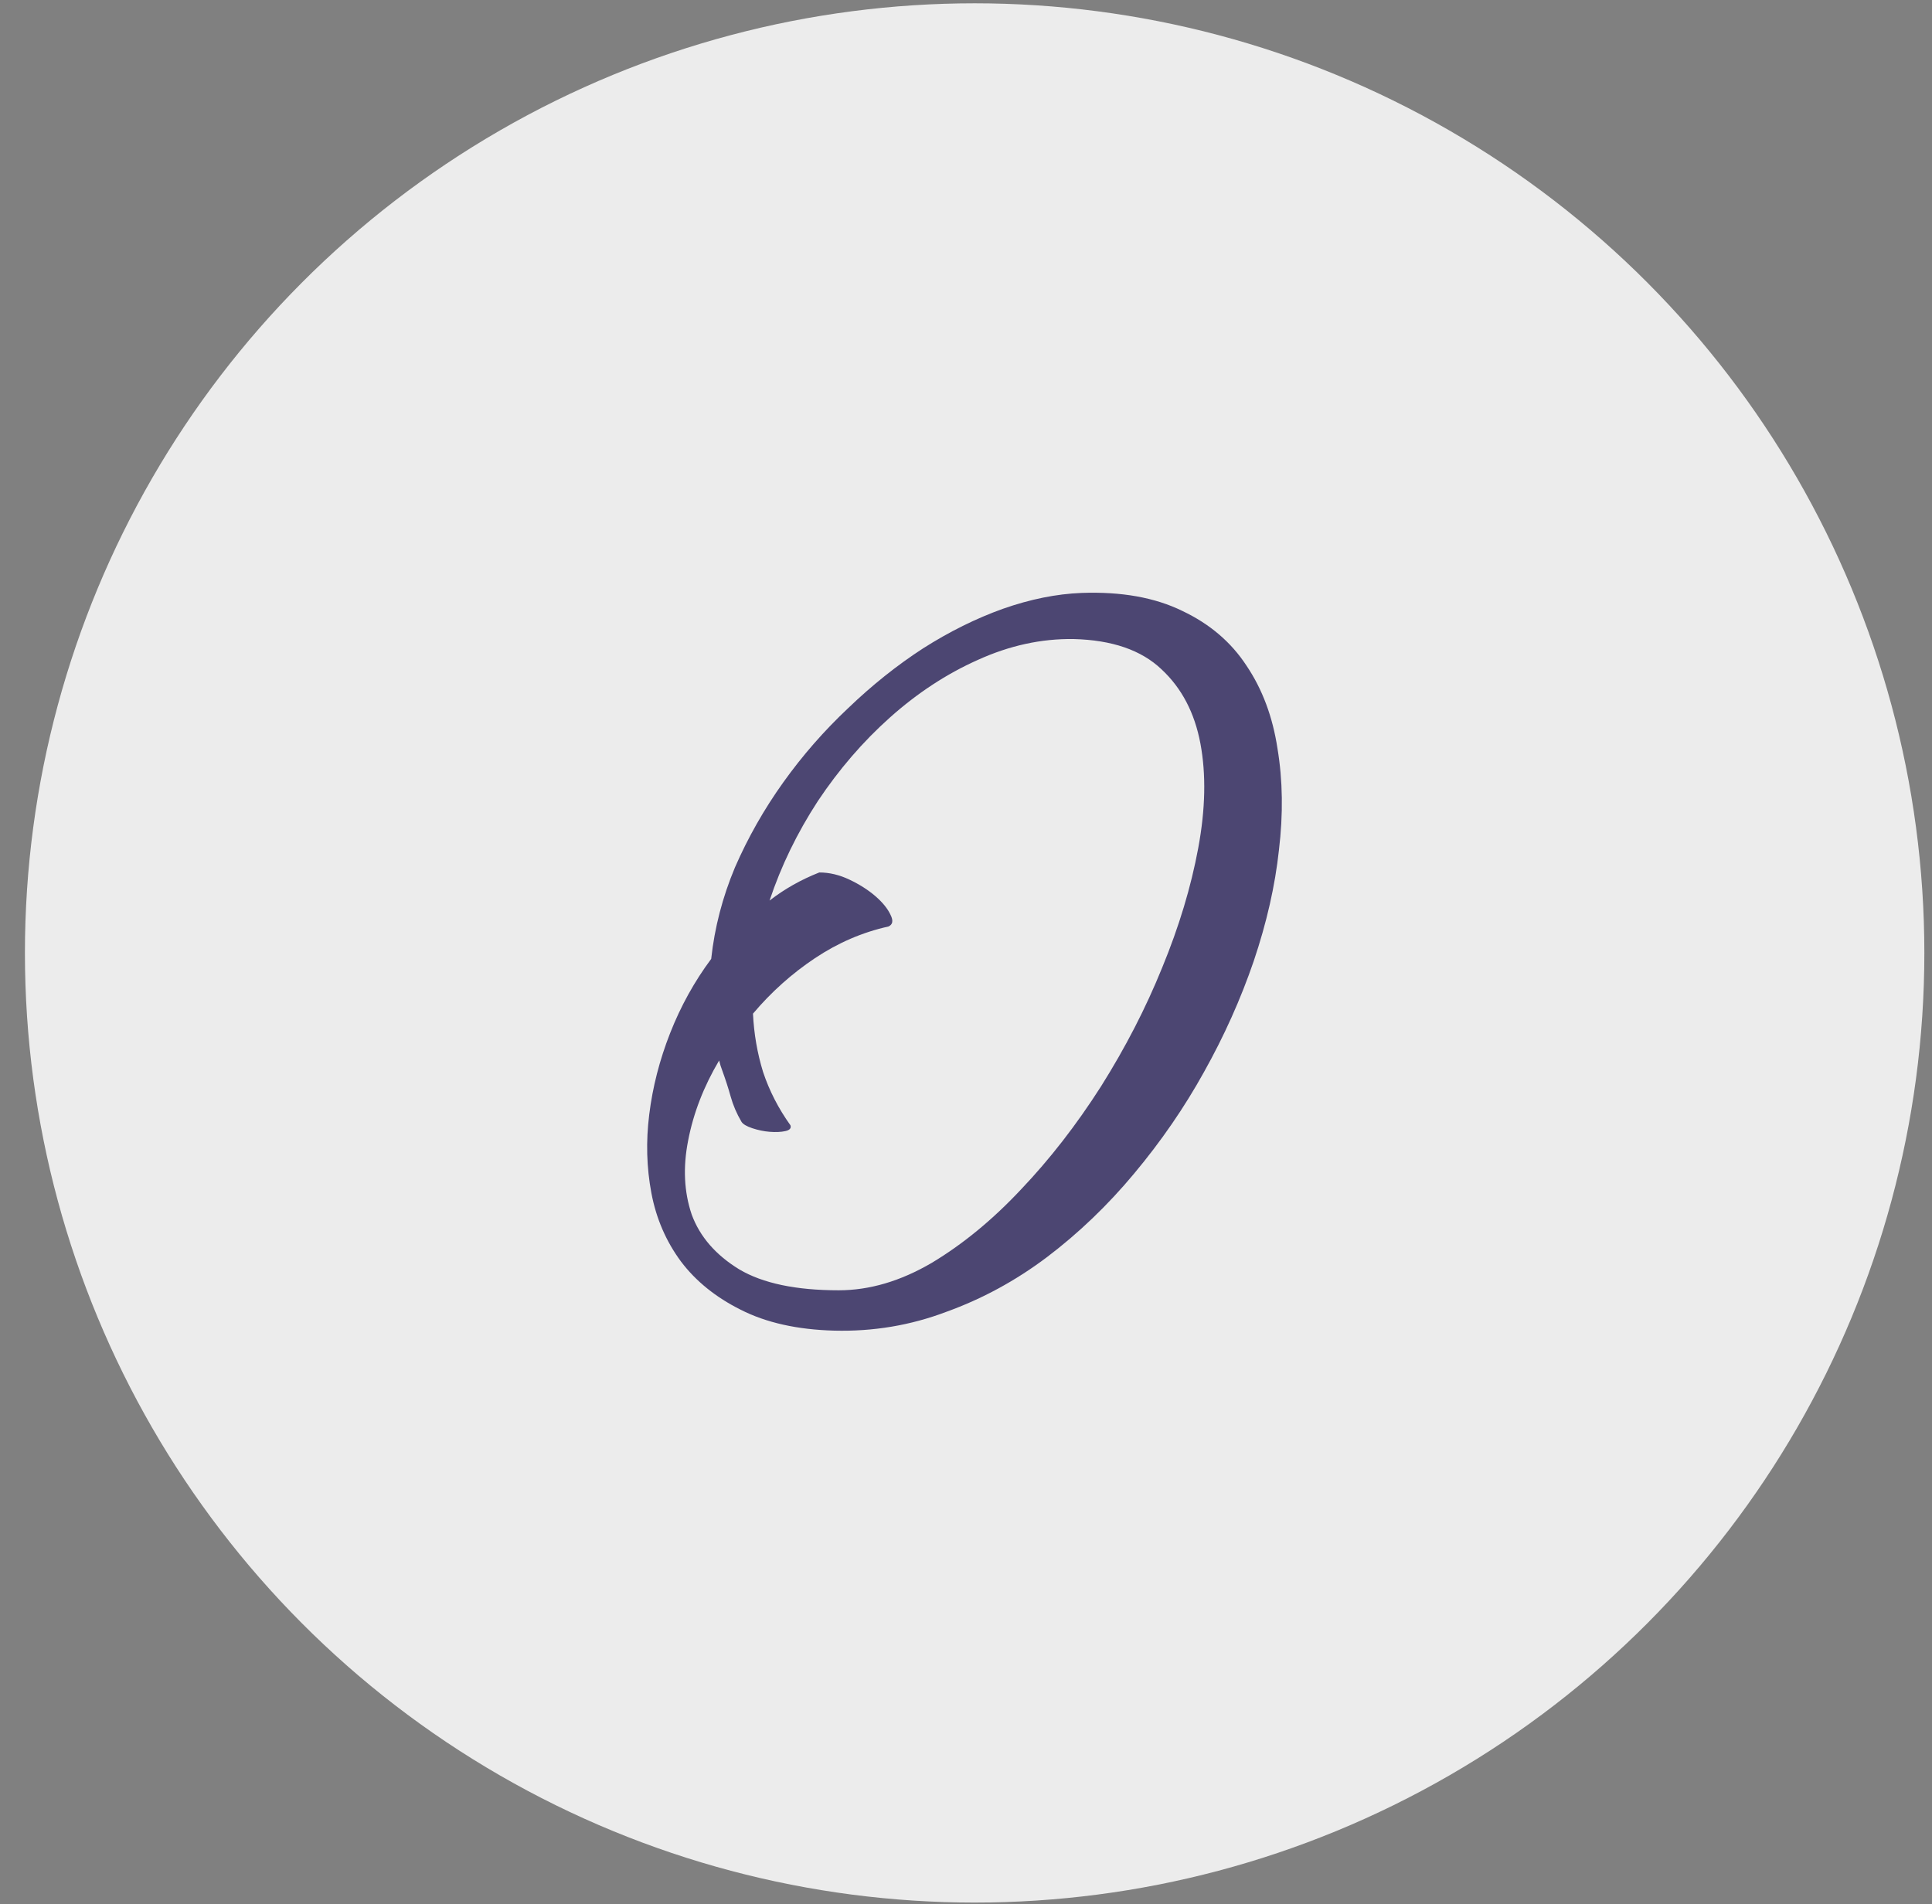
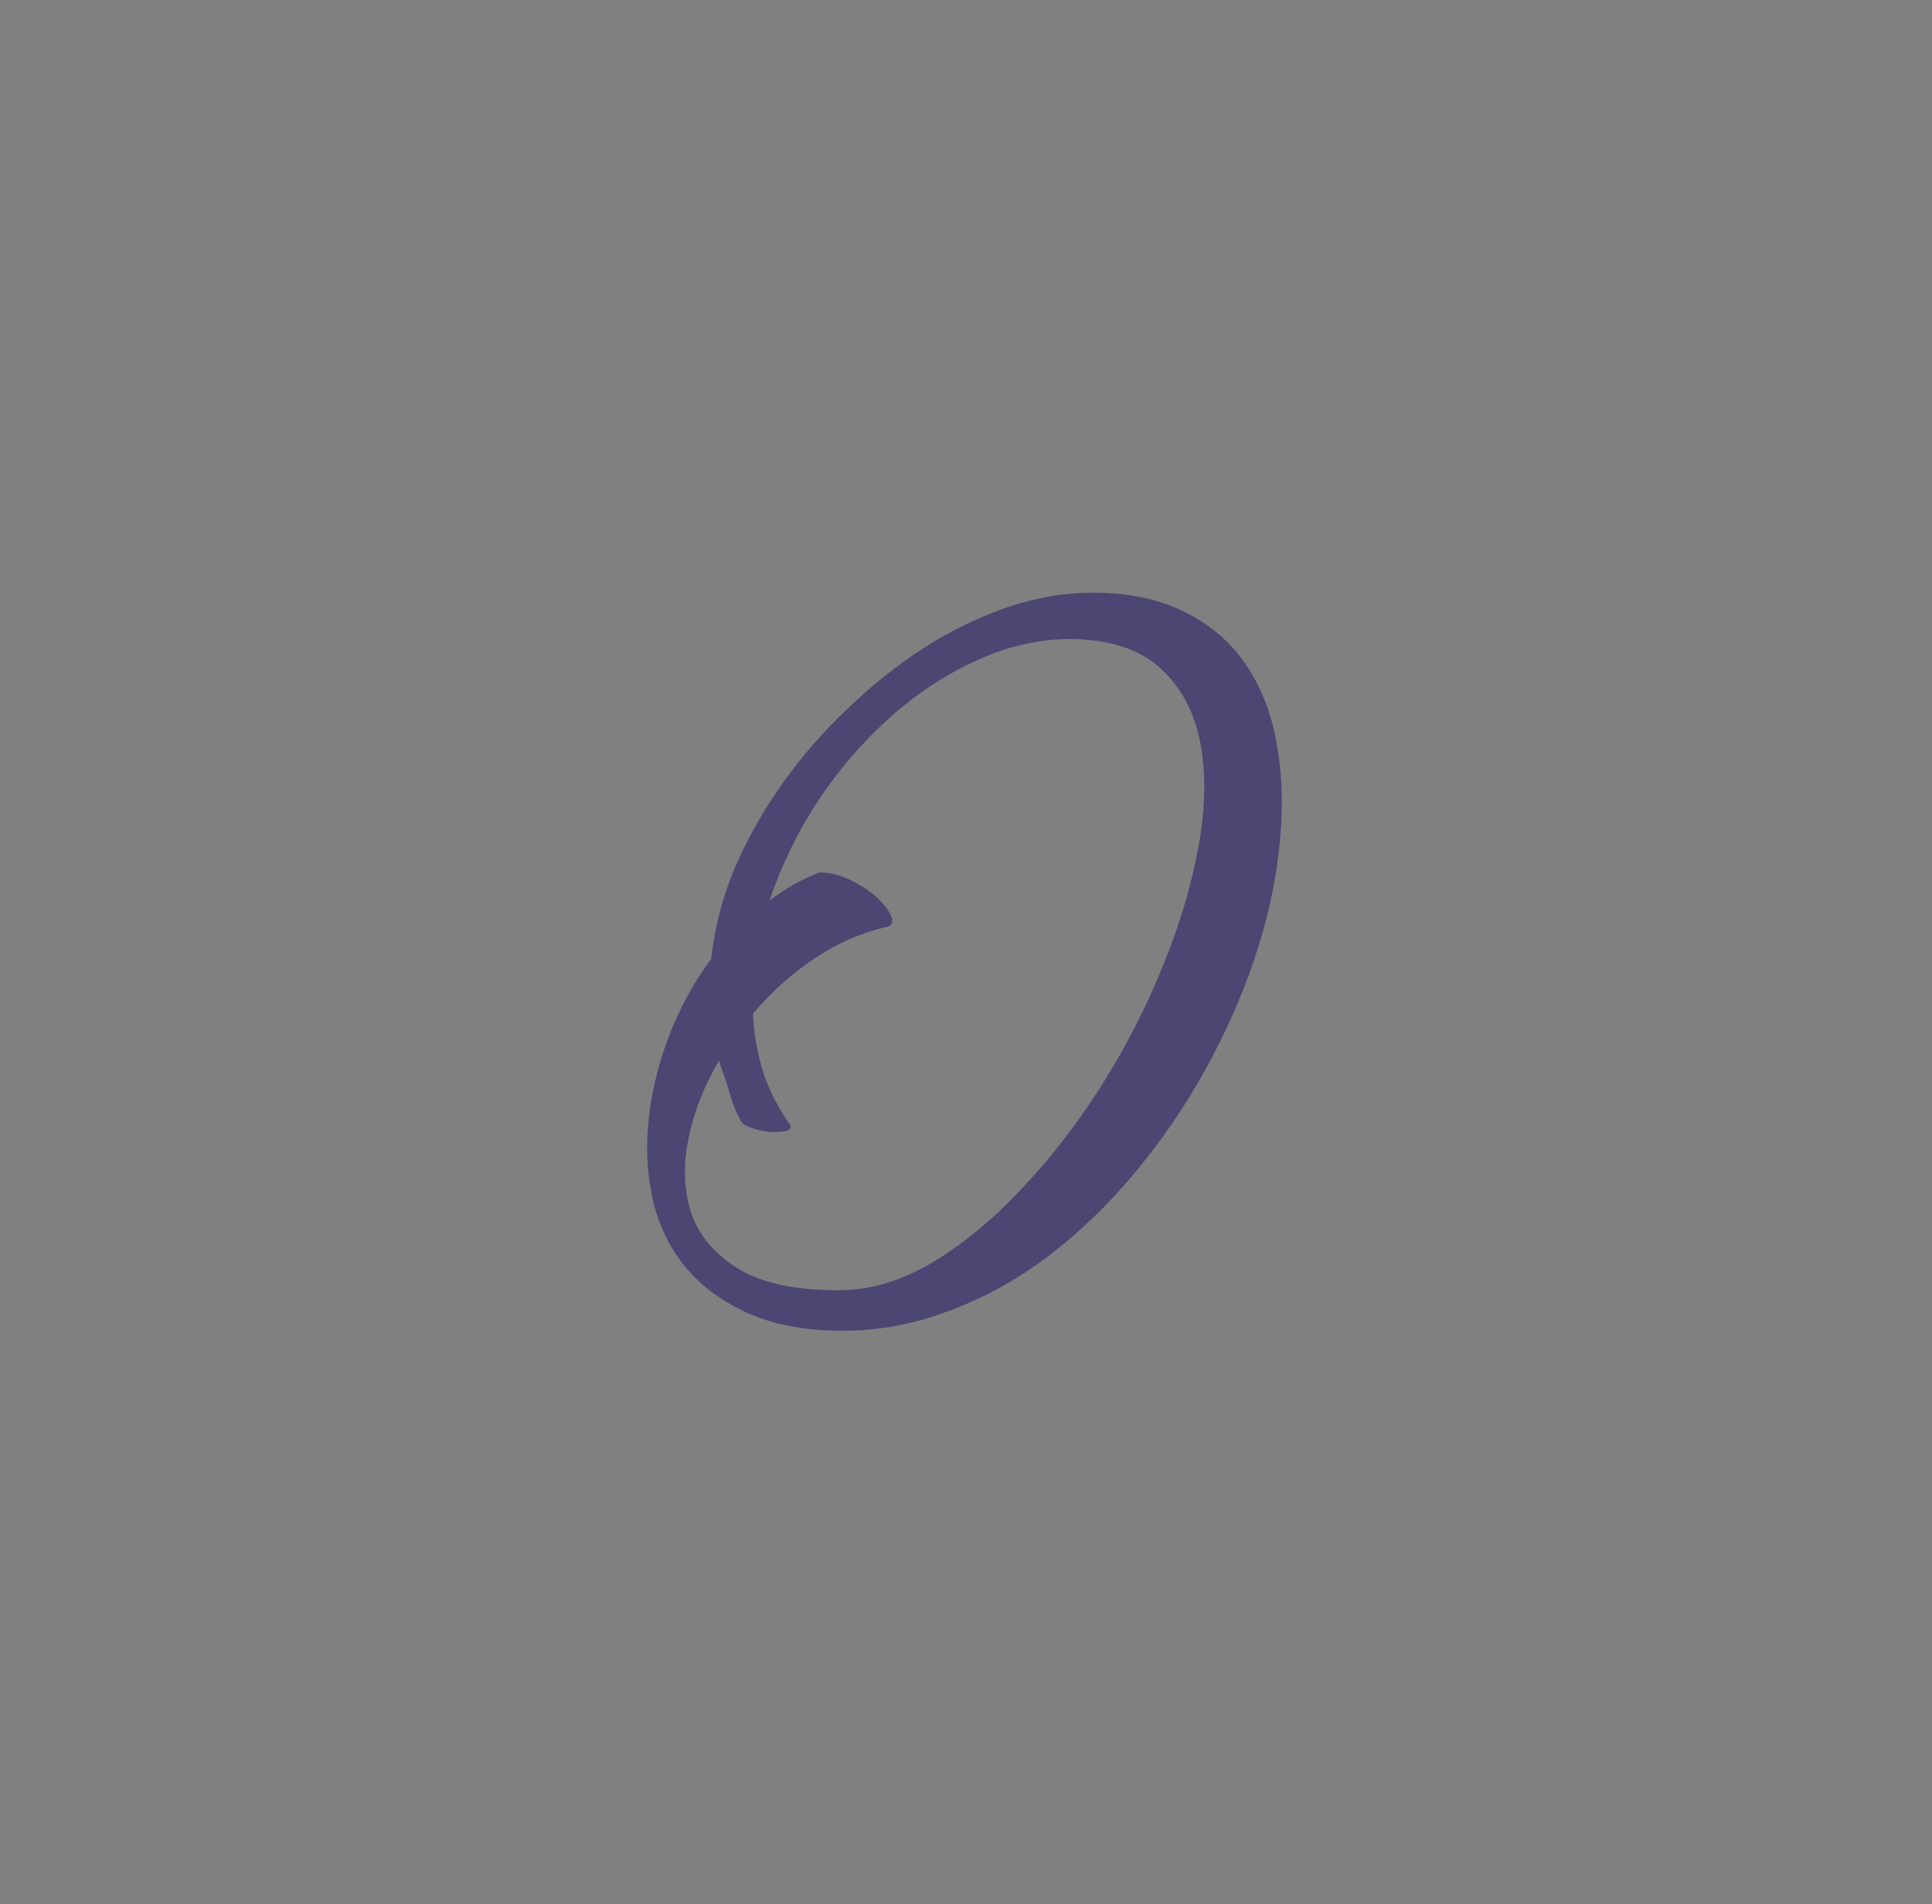
<svg xmlns="http://www.w3.org/2000/svg" width="70" height="69" viewBox="0 0 70 69" fill="none">
  <rect x="0" y="0" width="70" height="69" fill="#808080" stroke="none" />
  <g id="Group 1978">
-     <circle id="Ellipse 107" cx="35.313" cy="34.53" r="34.41" fill="#ECECEC" />
    <path id="O" d="M30.232 48.216C28.892 48.181 27.761 47.929 26.838 47.459C25.933 47.007 25.211 46.424 24.672 45.71C24.132 44.979 23.775 44.153 23.601 43.23C23.427 42.308 23.401 41.359 23.523 40.385C23.645 39.393 23.897 38.41 24.28 37.435C24.663 36.461 25.159 35.564 25.768 34.746C25.89 33.615 26.177 32.51 26.629 31.431C27.099 30.352 27.682 29.325 28.378 28.351C29.075 27.376 29.858 26.48 30.728 25.662C31.598 24.827 32.503 24.104 33.443 23.495C34.4 22.886 35.366 22.408 36.34 22.059C37.332 21.711 38.281 21.52 39.186 21.485C40.63 21.433 41.848 21.651 42.84 22.138C43.832 22.608 44.607 23.269 45.164 24.122C45.738 24.974 46.112 25.975 46.286 27.124C46.477 28.272 46.495 29.499 46.338 30.805C46.199 32.092 45.895 33.432 45.425 34.825C44.955 36.199 44.354 37.539 43.623 38.845C42.91 40.133 42.066 41.359 41.091 42.525C40.134 43.674 39.081 44.683 37.933 45.553C36.801 46.406 35.583 47.068 34.278 47.538C32.99 48.025 31.642 48.251 30.232 48.216ZM29.684 31.614C30.049 31.614 30.415 31.701 30.78 31.875C31.145 32.049 31.459 32.249 31.72 32.475C31.981 32.701 32.164 32.928 32.268 33.154C32.372 33.363 32.346 33.502 32.19 33.572C31.25 33.78 30.362 34.163 29.527 34.72C28.692 35.277 27.943 35.947 27.282 36.73C27.317 37.461 27.439 38.166 27.648 38.845C27.874 39.523 28.204 40.167 28.64 40.776C28.674 40.881 28.613 40.95 28.457 40.985C28.3 41.02 28.109 41.029 27.883 41.011C27.674 40.994 27.465 40.95 27.256 40.881C27.047 40.811 26.917 40.733 26.864 40.646C26.69 40.35 26.56 40.045 26.473 39.732C26.386 39.419 26.281 39.097 26.16 38.766C26.125 38.679 26.09 38.566 26.055 38.427C25.498 39.367 25.124 40.333 24.933 41.325C24.741 42.299 24.785 43.195 25.063 44.013C25.359 44.814 25.933 45.475 26.786 45.997C27.639 46.502 28.84 46.754 30.389 46.754C31.502 46.754 32.625 46.424 33.756 45.762C34.887 45.084 35.966 44.196 36.993 43.1C38.037 42.003 39.003 40.759 39.891 39.367C40.778 37.957 41.518 36.521 42.109 35.059C42.718 33.58 43.154 32.136 43.415 30.726C43.676 29.317 43.702 28.055 43.493 26.941C43.284 25.827 42.814 24.931 42.083 24.252C41.352 23.556 40.291 23.191 38.898 23.156C37.733 23.139 36.575 23.391 35.427 23.913C34.295 24.418 33.234 25.114 32.242 26.001C31.267 26.871 30.397 27.881 29.631 29.029C28.883 30.178 28.3 31.379 27.883 32.632C28.422 32.214 29.022 31.875 29.684 31.614Z" fill="#4C4672" />
  </g>
</svg>